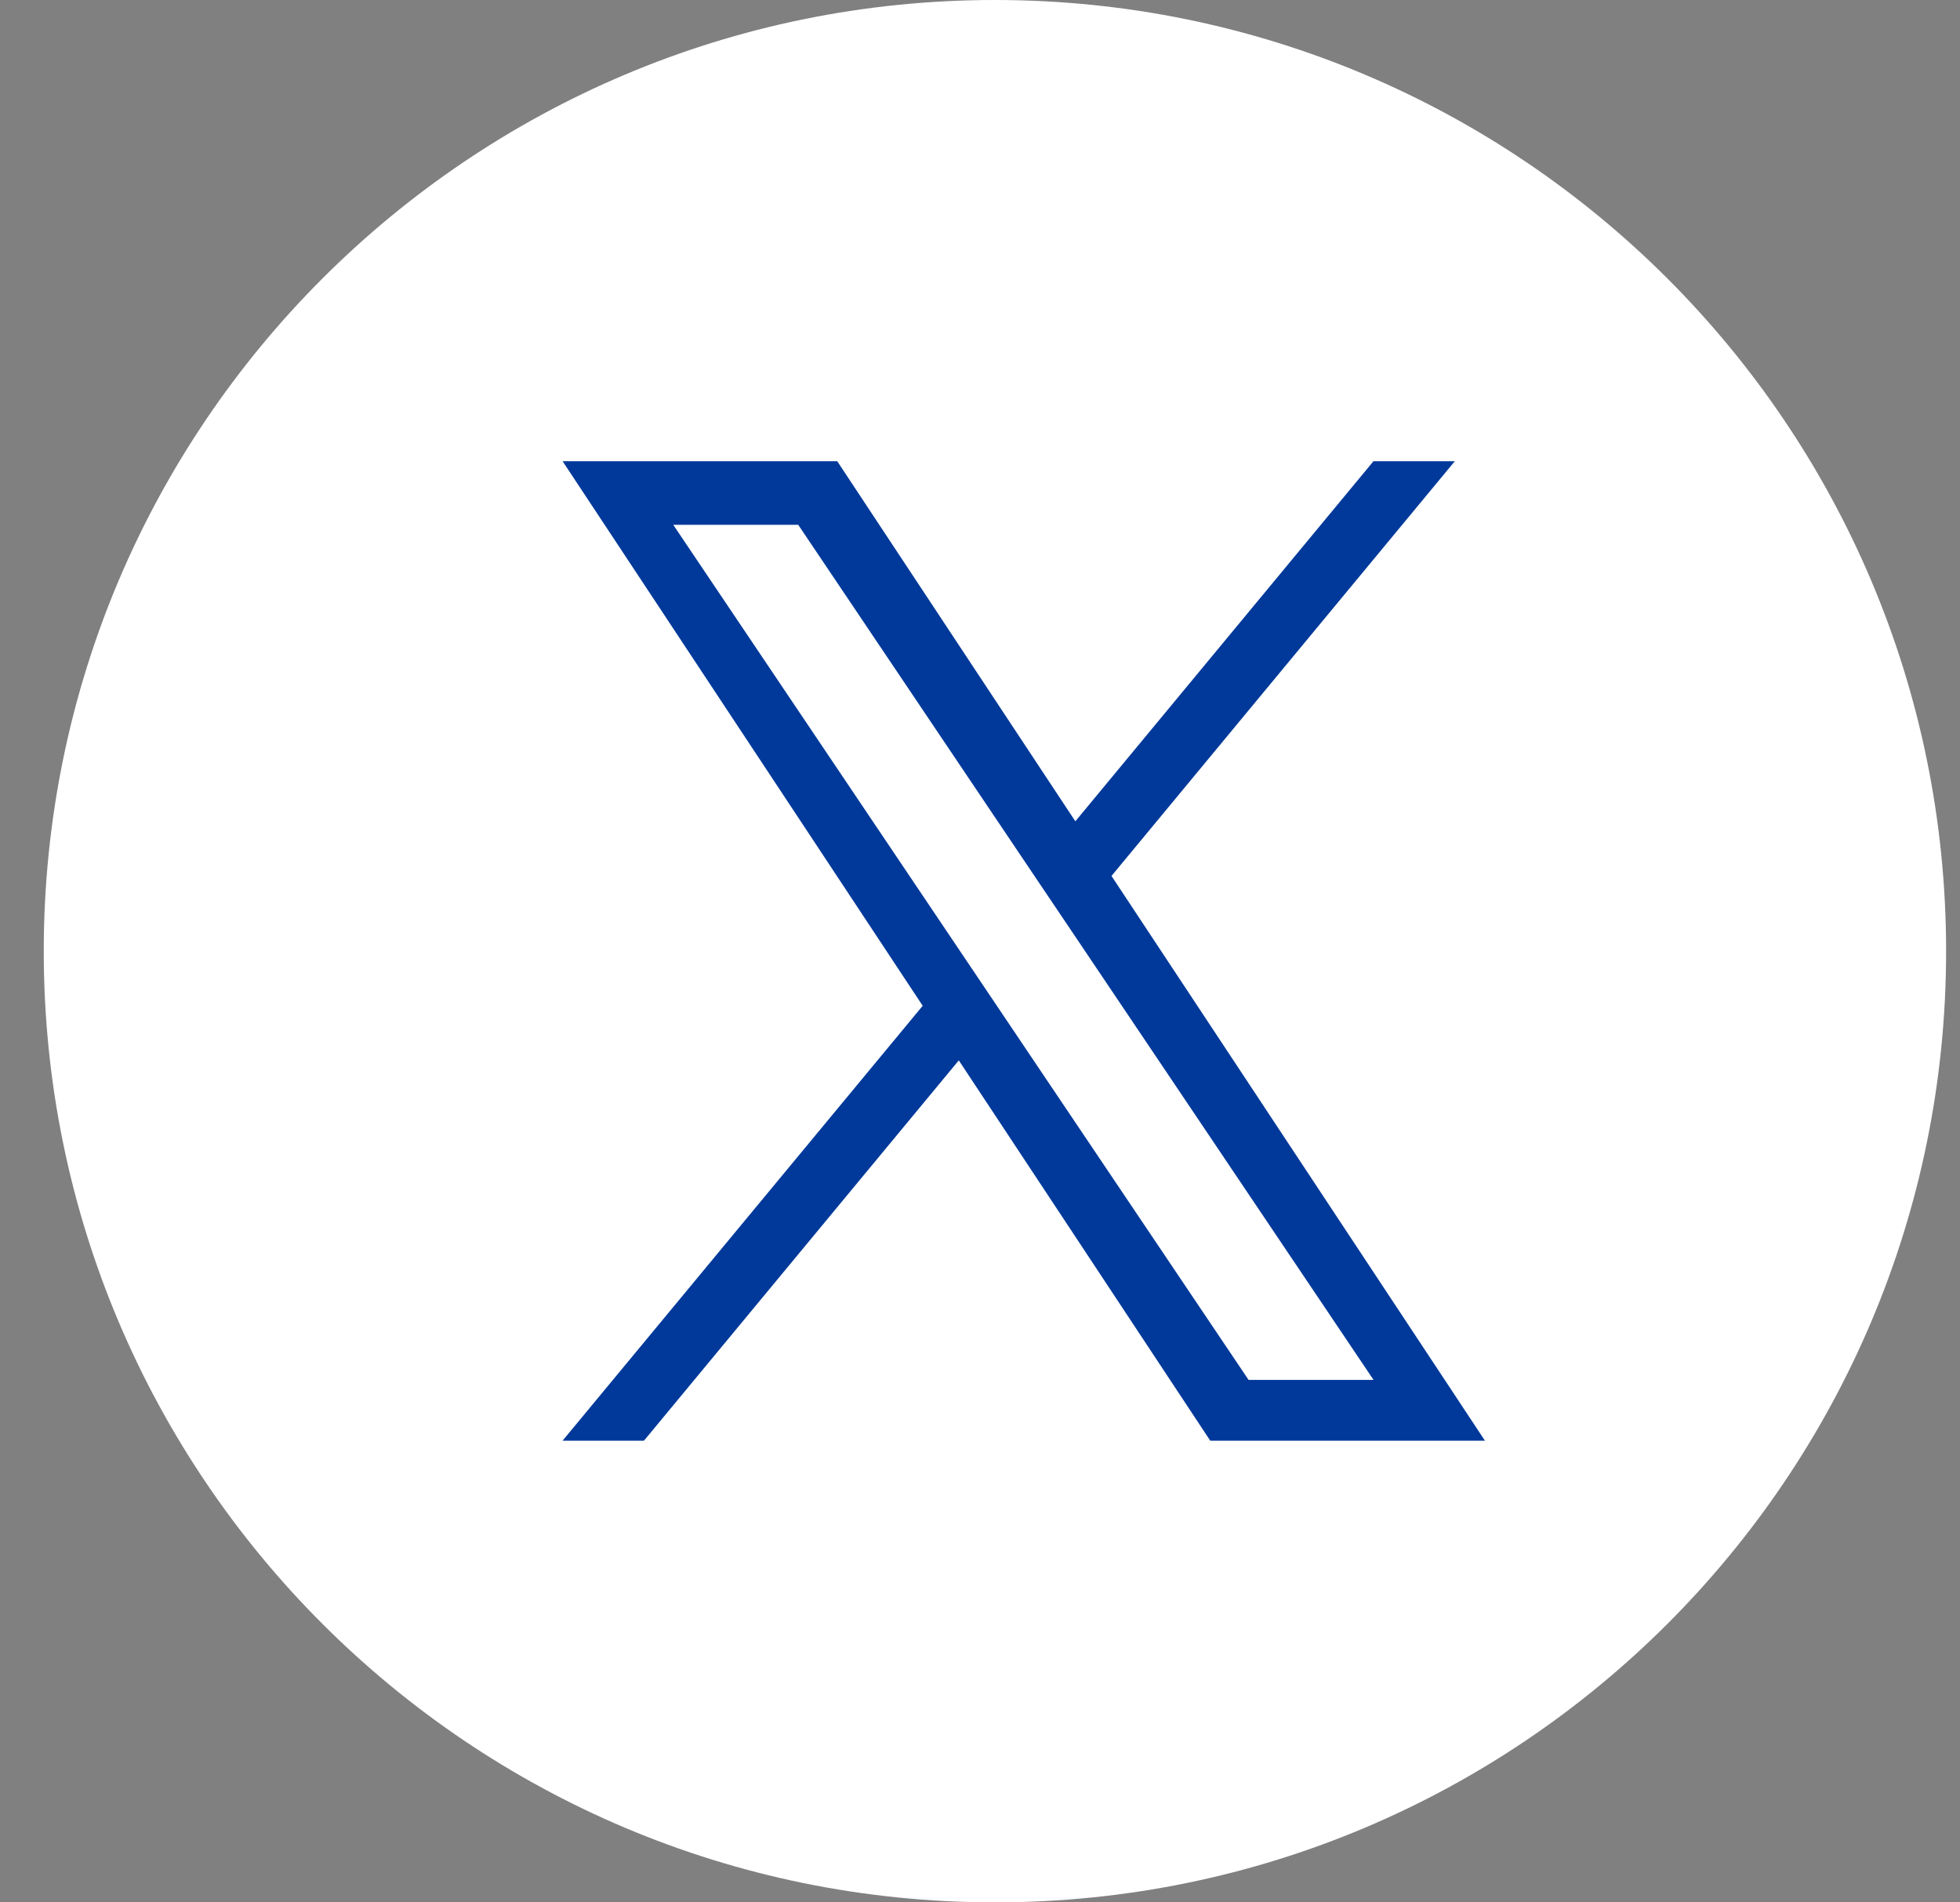
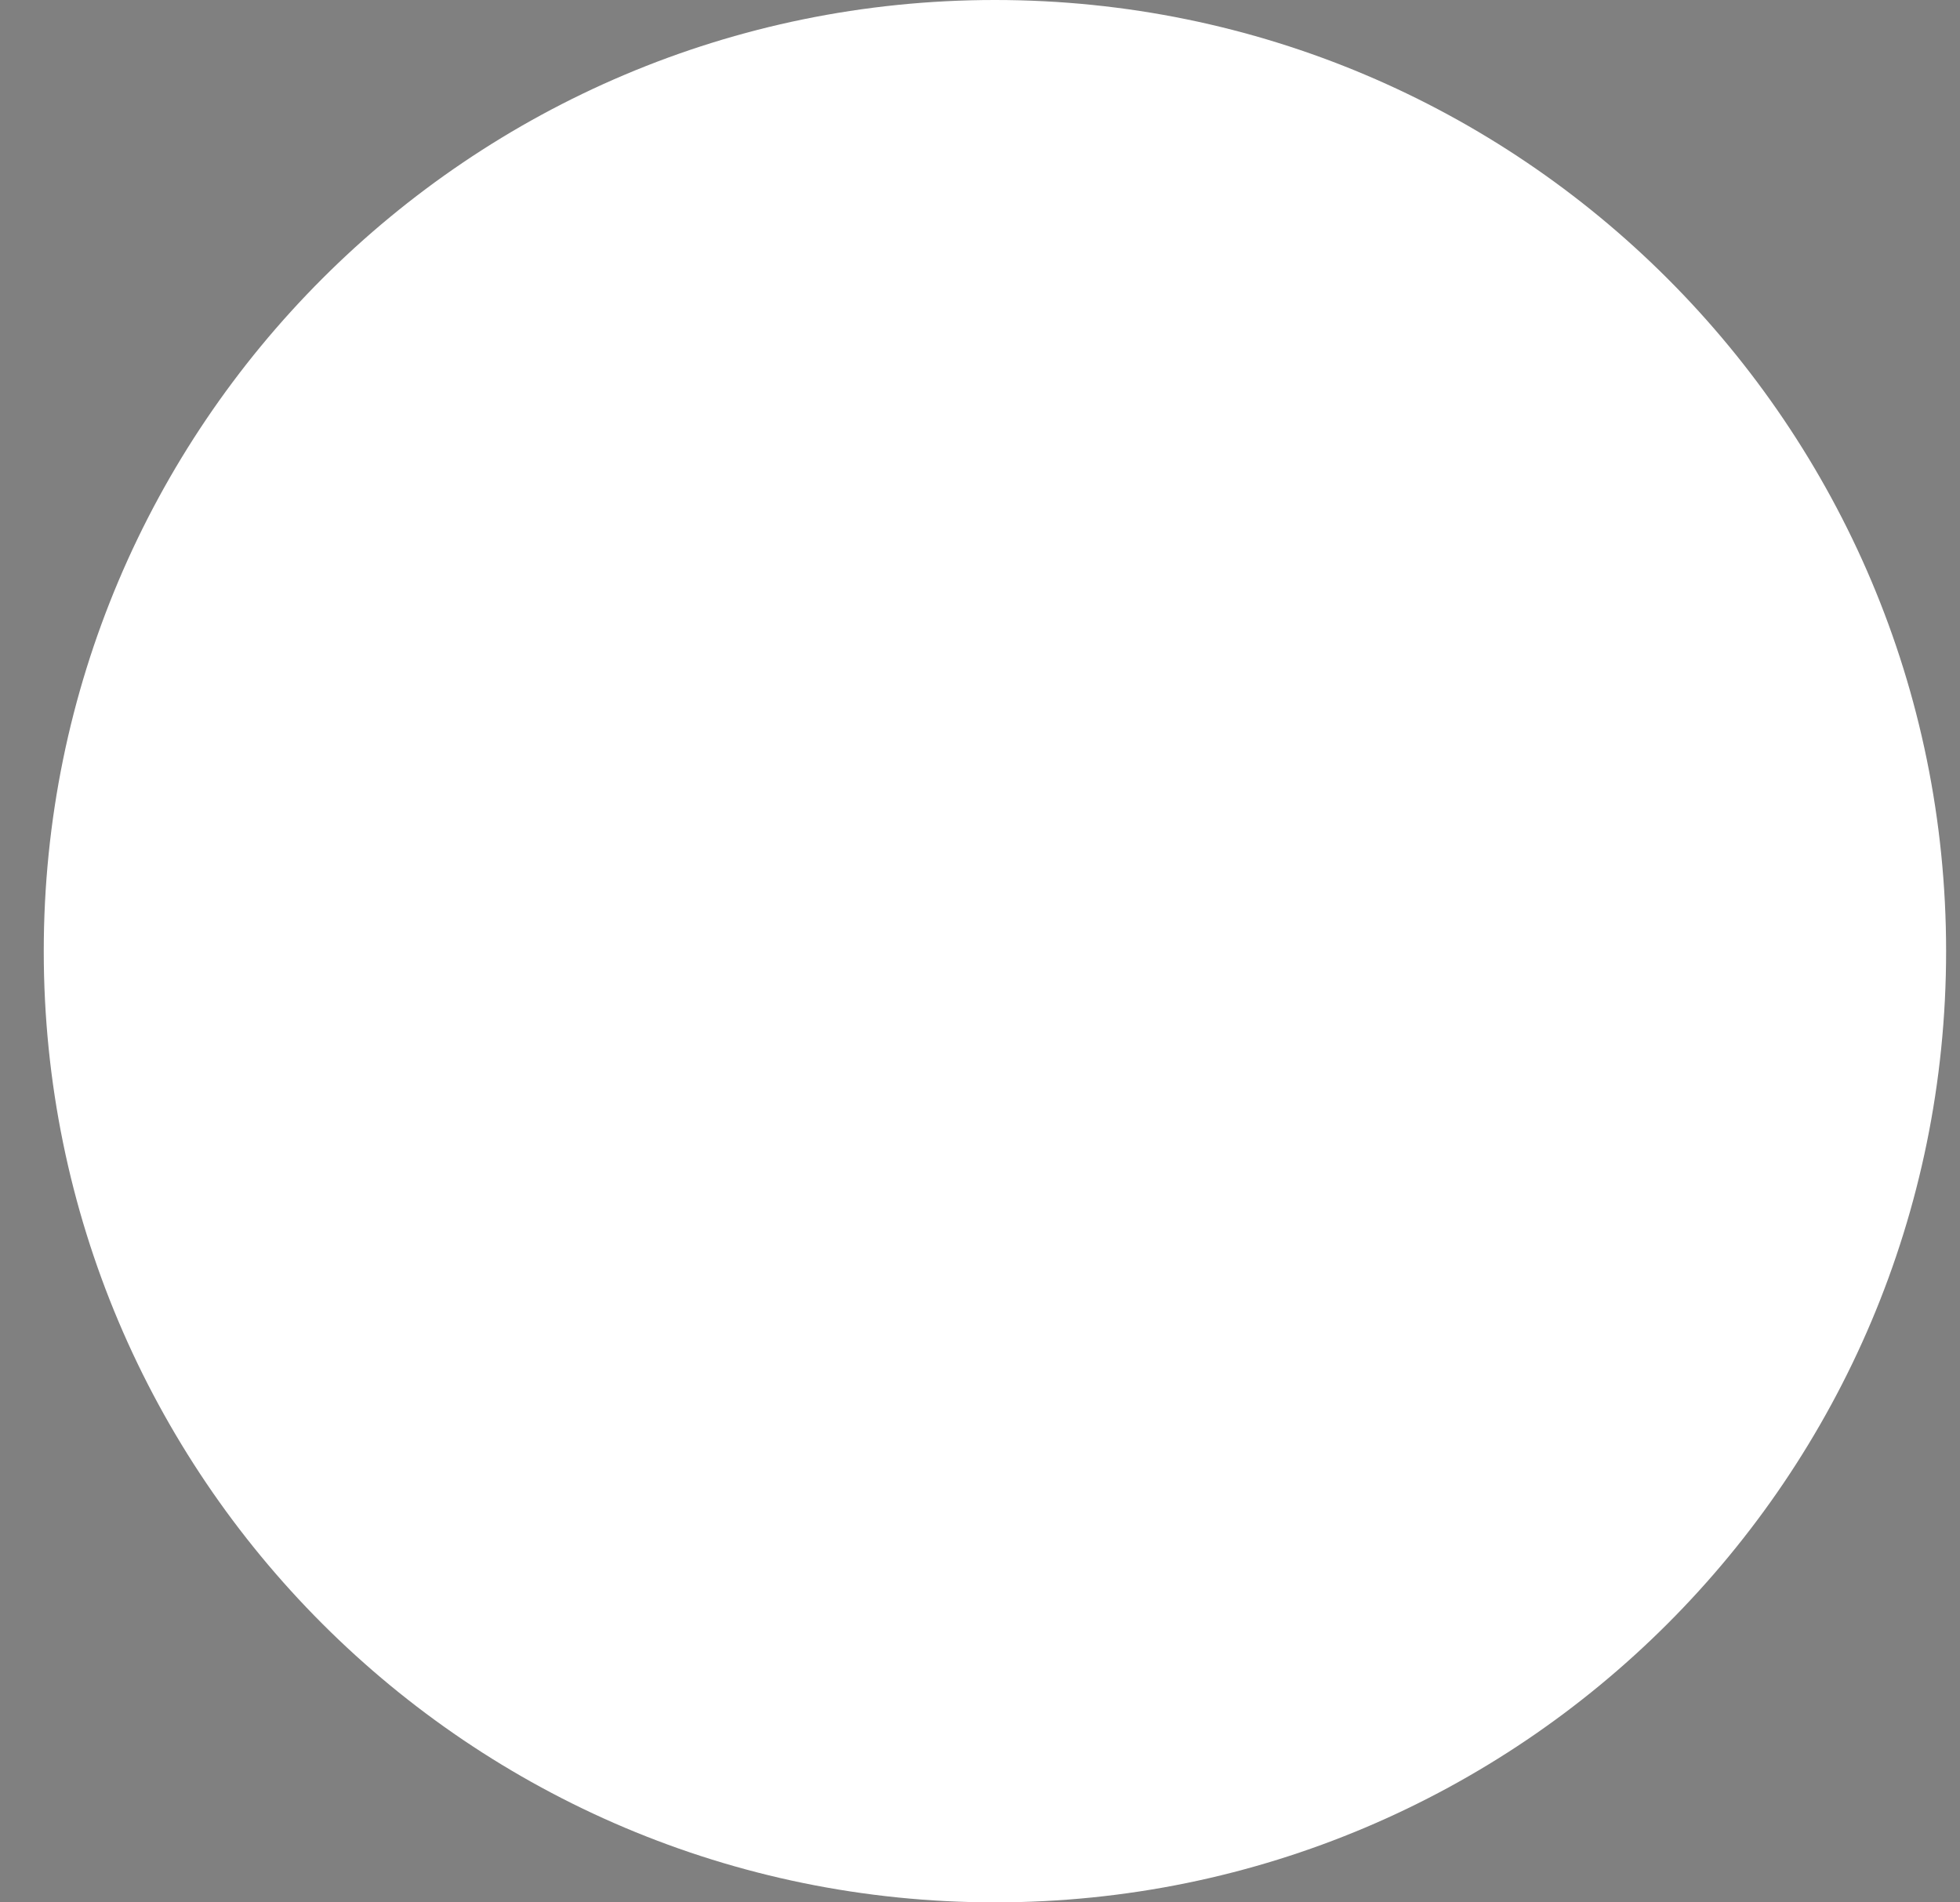
<svg xmlns="http://www.w3.org/2000/svg" width="34" height="33" viewBox="0 0 34 33" fill="none">
  <rect x="0" y="0" width="34" height="33" fill="#808080" stroke="none" />
  <path d="M17.259 33C26.372 33 33.759 25.613 33.759 16.5C33.759 7.387 26.372 0 17.259 0C8.146 0 0.759 7.387 0.759 16.5C0.759 25.613 8.146 33 17.259 33Z" fill="white" />
  <g clip-path="url(#clip0_8883_435)">
-     <path d="M19.281 15.195L25.237 8H23.826L18.654 14.247L14.523 8H9.759L16.006 17.447L9.759 24.991H11.171L16.632 18.394L20.994 24.991H25.759L19.281 15.195H19.281ZM17.348 17.53L16.715 16.589L11.679 9.104H13.847L17.911 15.145L18.544 16.085L23.827 23.937H21.659L17.348 17.53V17.53Z" fill="#00399A" />
+     <path d="M19.281 15.195L25.237 8H23.826L18.654 14.247L14.523 8H9.759L16.006 17.447H11.171L16.632 18.394L20.994 24.991H25.759L19.281 15.195H19.281ZM17.348 17.53L16.715 16.589L11.679 9.104H13.847L17.911 15.145L18.544 16.085L23.827 23.937H21.659L17.348 17.53V17.53Z" fill="#00399A" />
  </g>
  <defs>
    <clipPath id="clip0_8883_435">
-       <rect width="16" height="17" fill="white" transform="translate(9.759 8)" />
-     </clipPath>
+       </clipPath>
  </defs>
</svg>